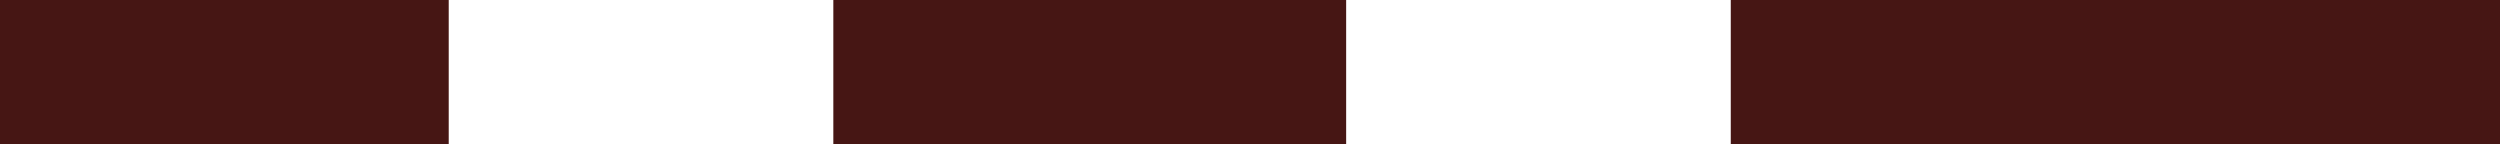
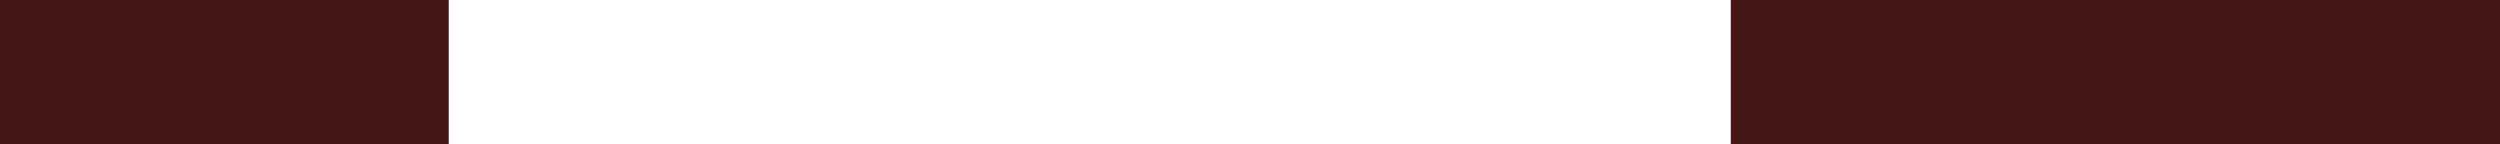
<svg xmlns="http://www.w3.org/2000/svg" width="156" height="9" viewBox="0 0 156 9" fill="none">
  <rect width="28" height="9" fill="#461614" />
-   <rect x="52" width="32" height="9" fill="#461614" />
  <rect x="108" width="48" height="9" fill="#461614" />
</svg>